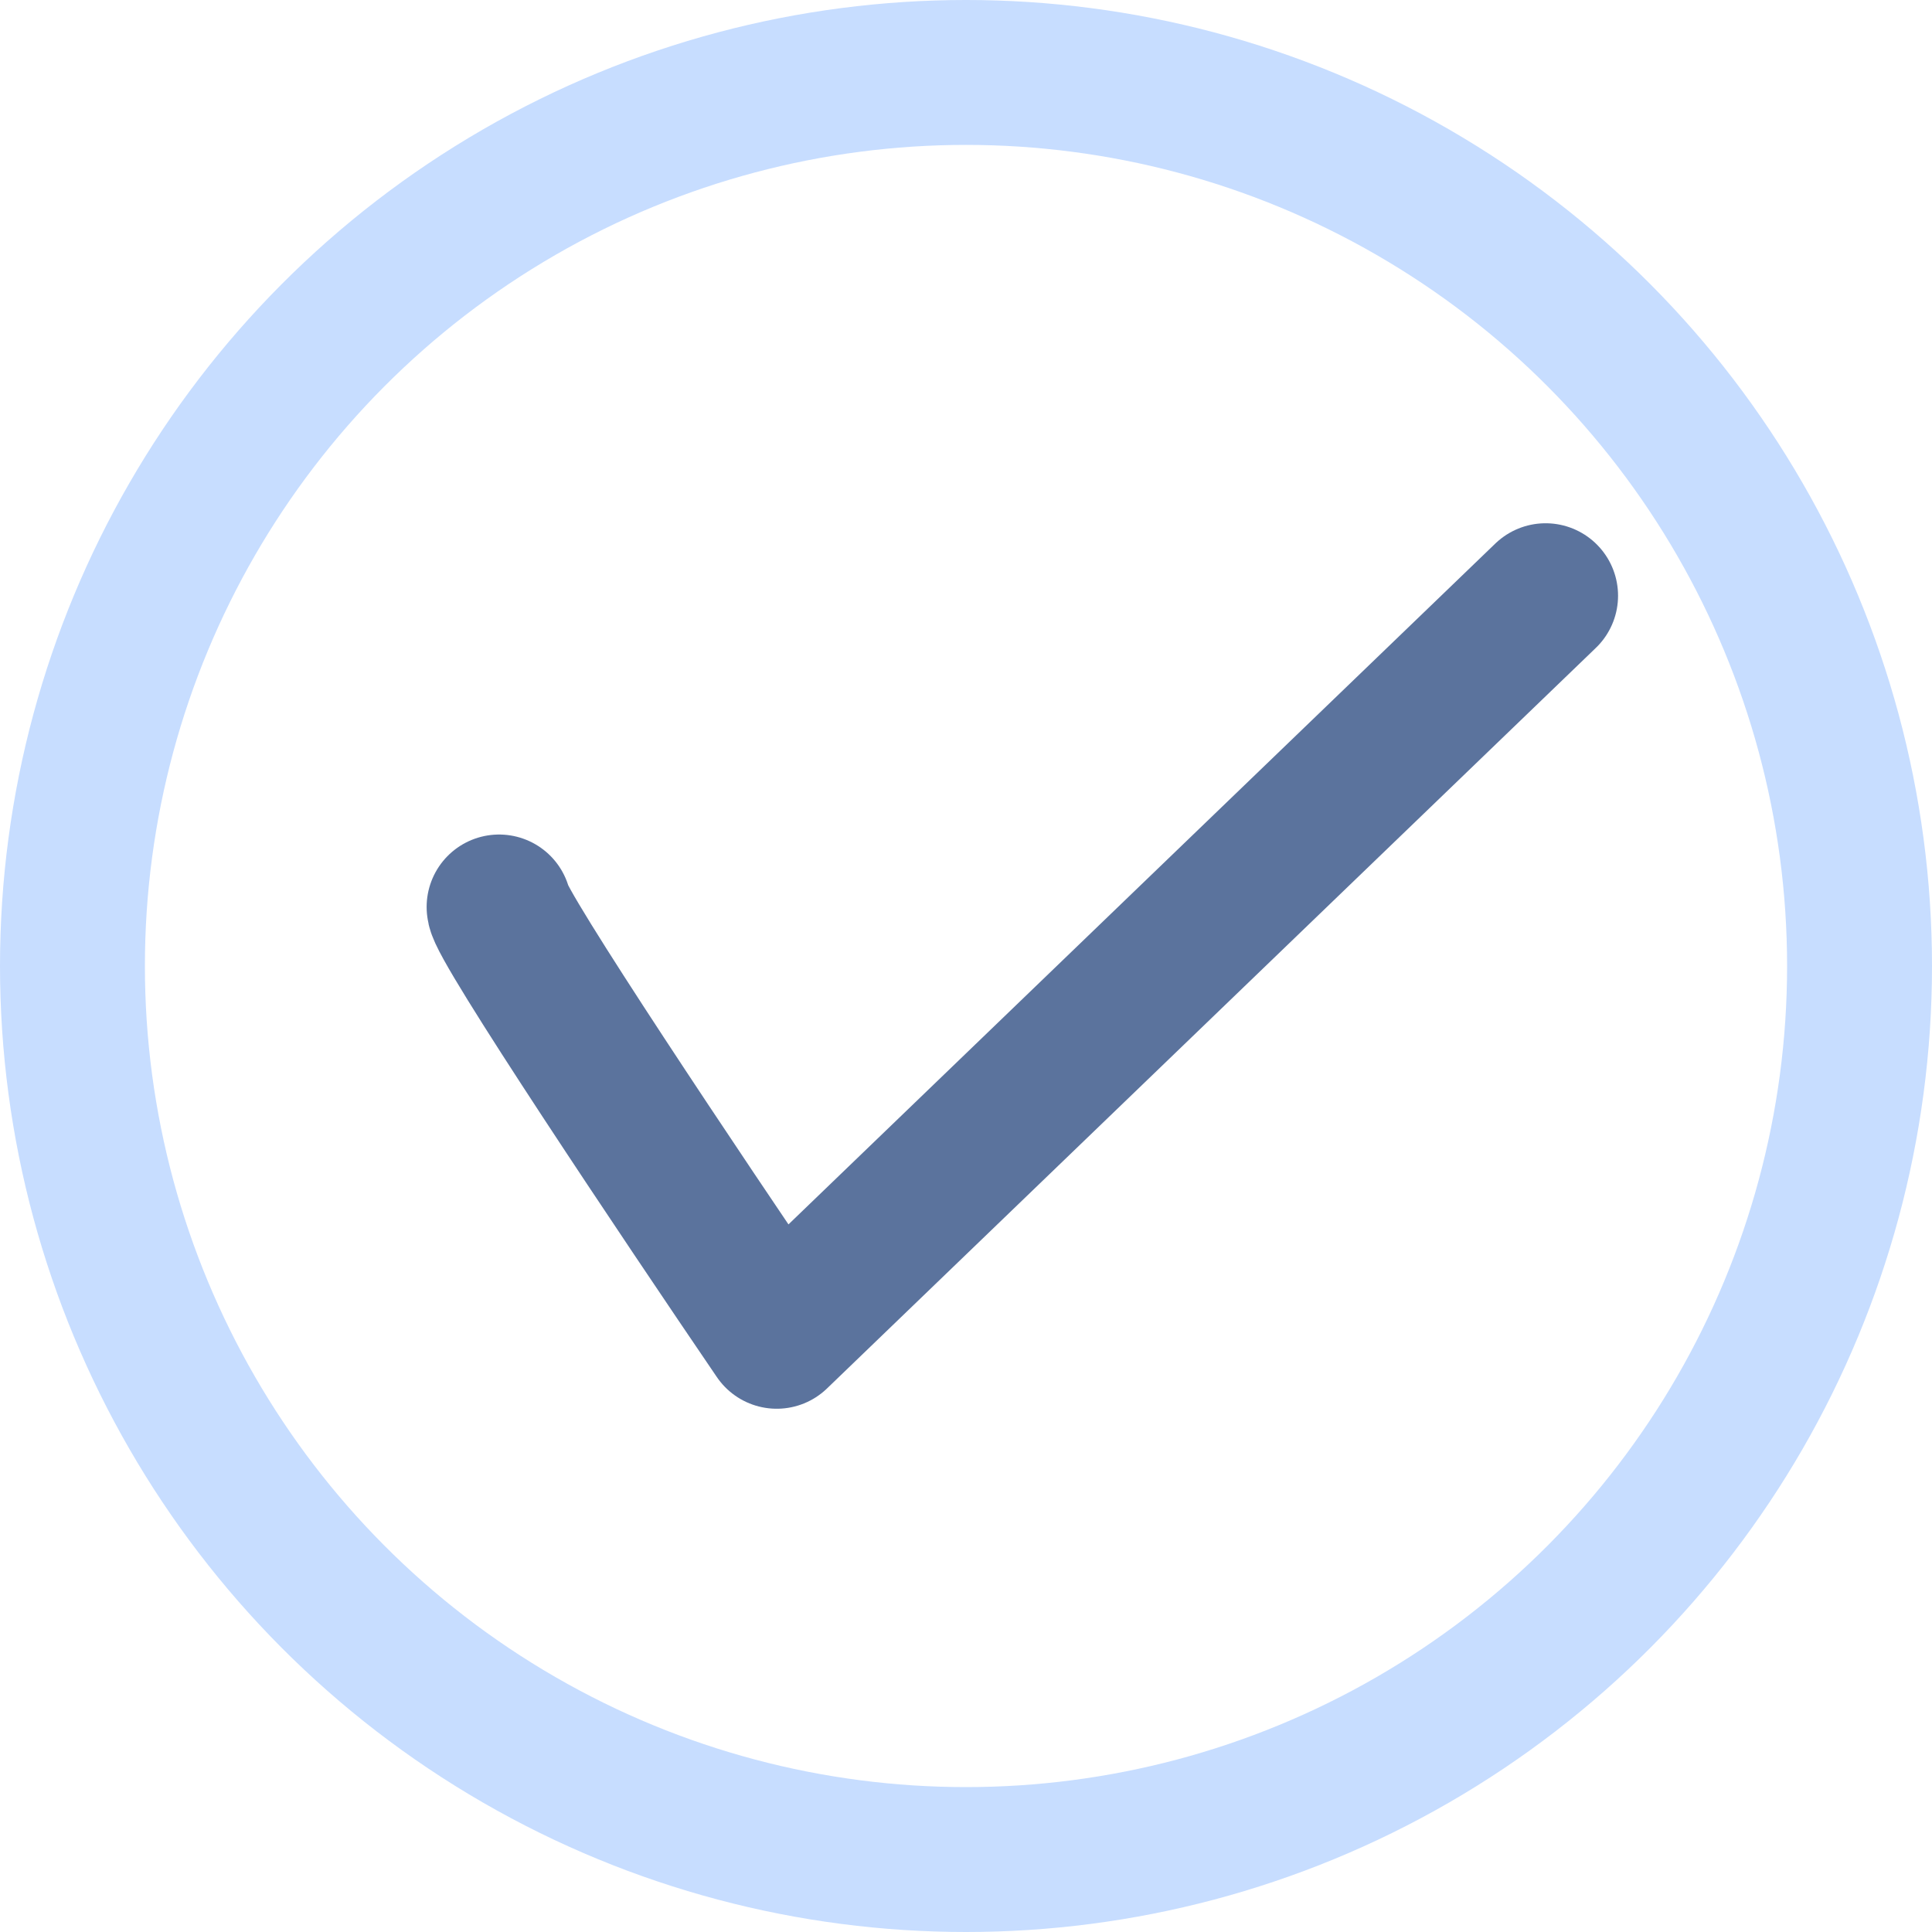
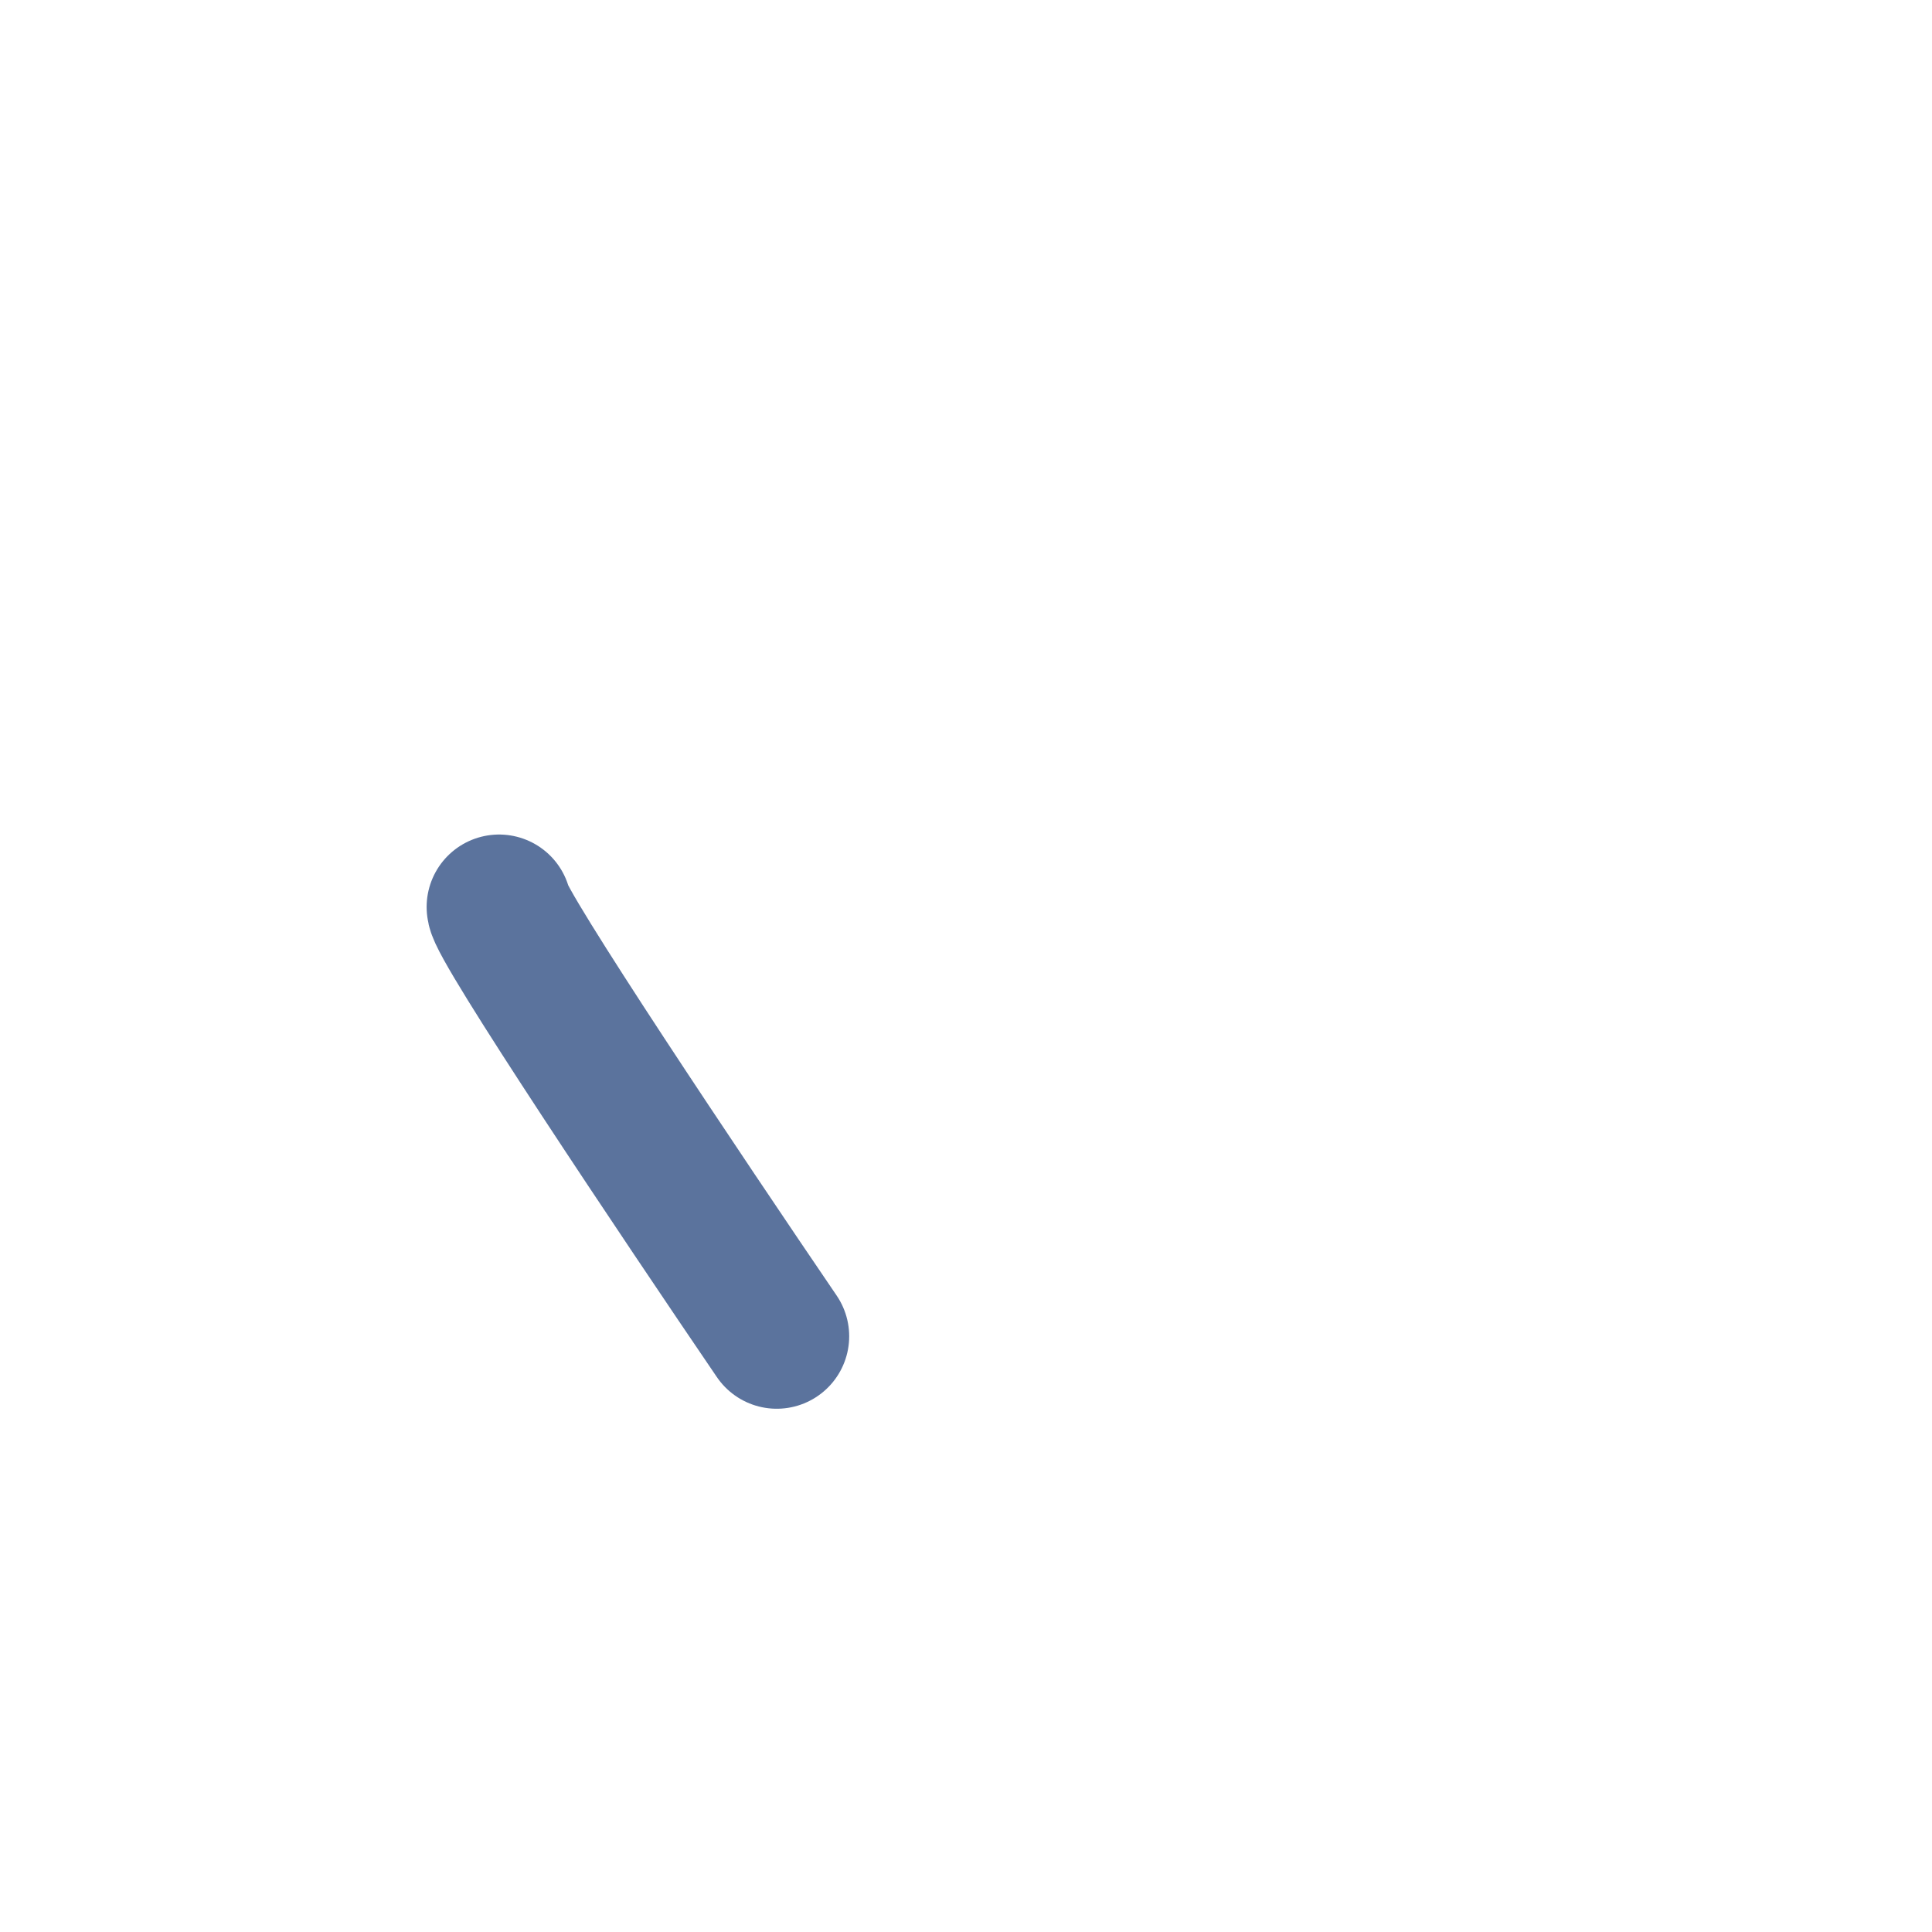
<svg xmlns="http://www.w3.org/2000/svg" width="80" height="80" viewBox="0 0 80 80" fill="none">
-   <circle cx="40" cy="40" r="37" stroke="#C7DDFF" stroke-width="6" />
-   <path d="M20.666 37.556C20.666 38.267 28.331 49.704 32.163 55.333L64 24.667" stroke="#5B739D" stroke-width="6" stroke-linecap="round" stroke-linejoin="round" />
+   <path d="M20.666 37.556C20.666 38.267 28.331 49.704 32.163 55.333" stroke="#5B739D" stroke-width="6" stroke-linecap="round" stroke-linejoin="round" />
</svg>